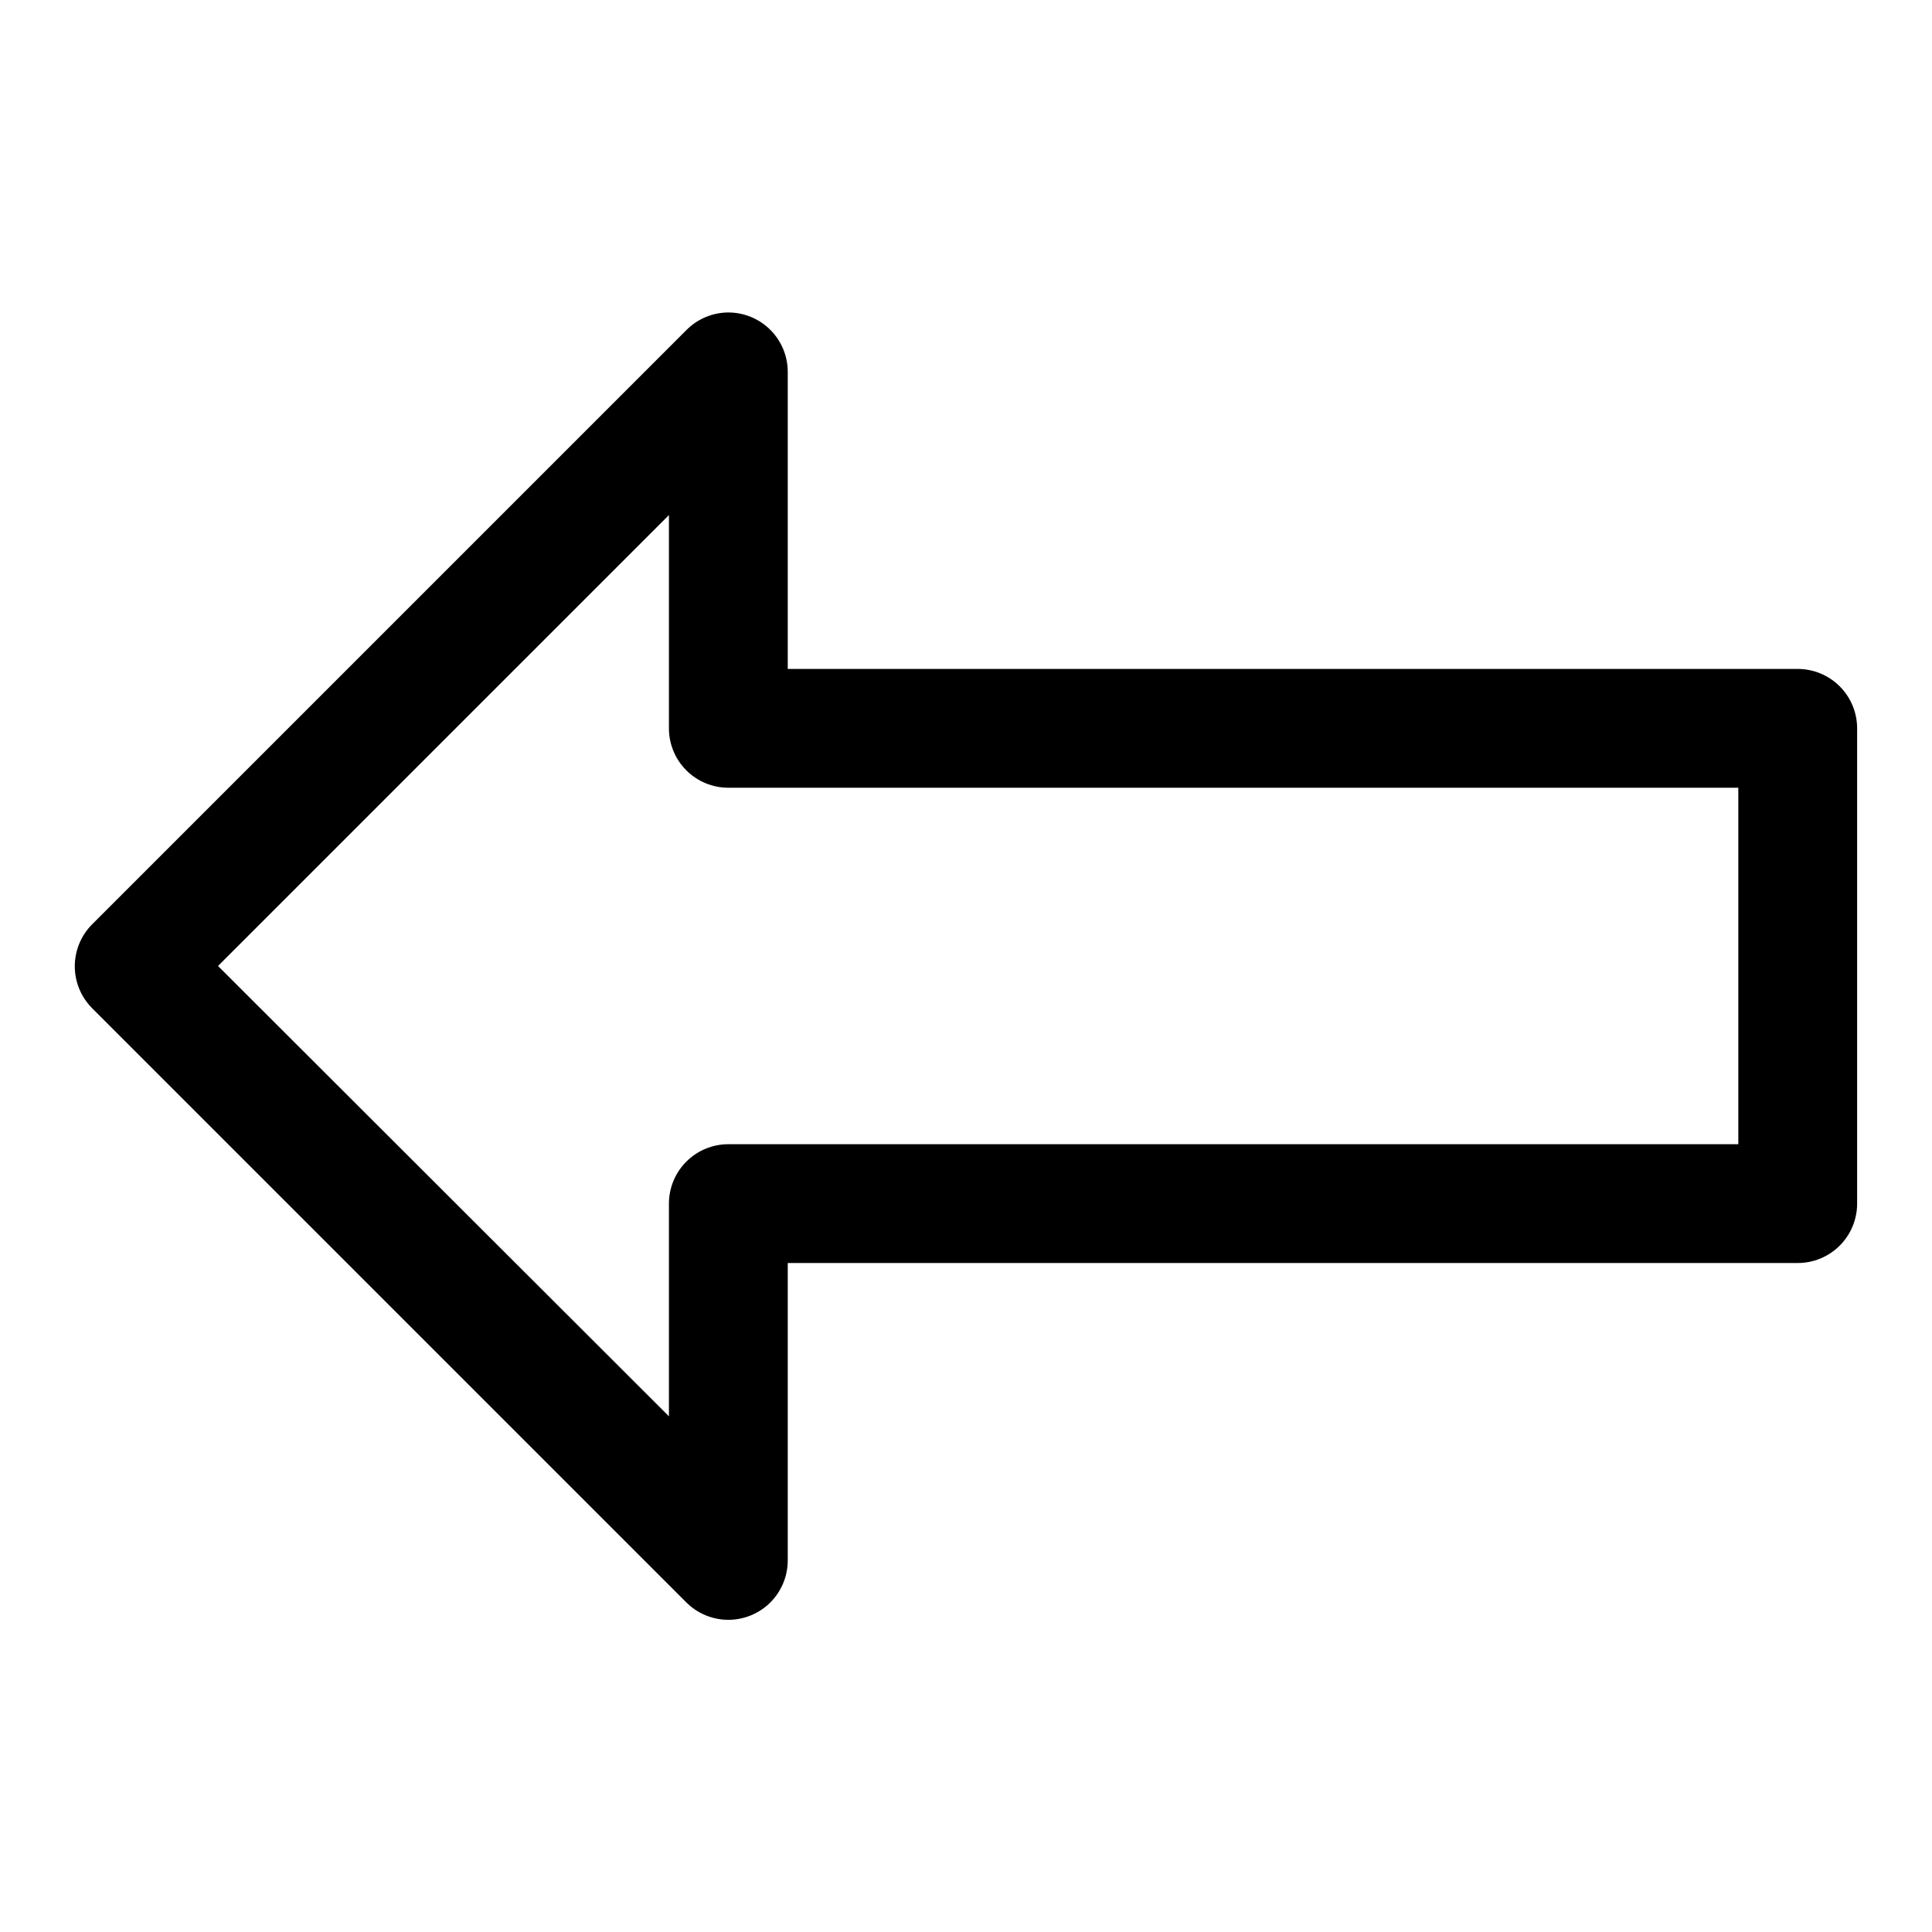
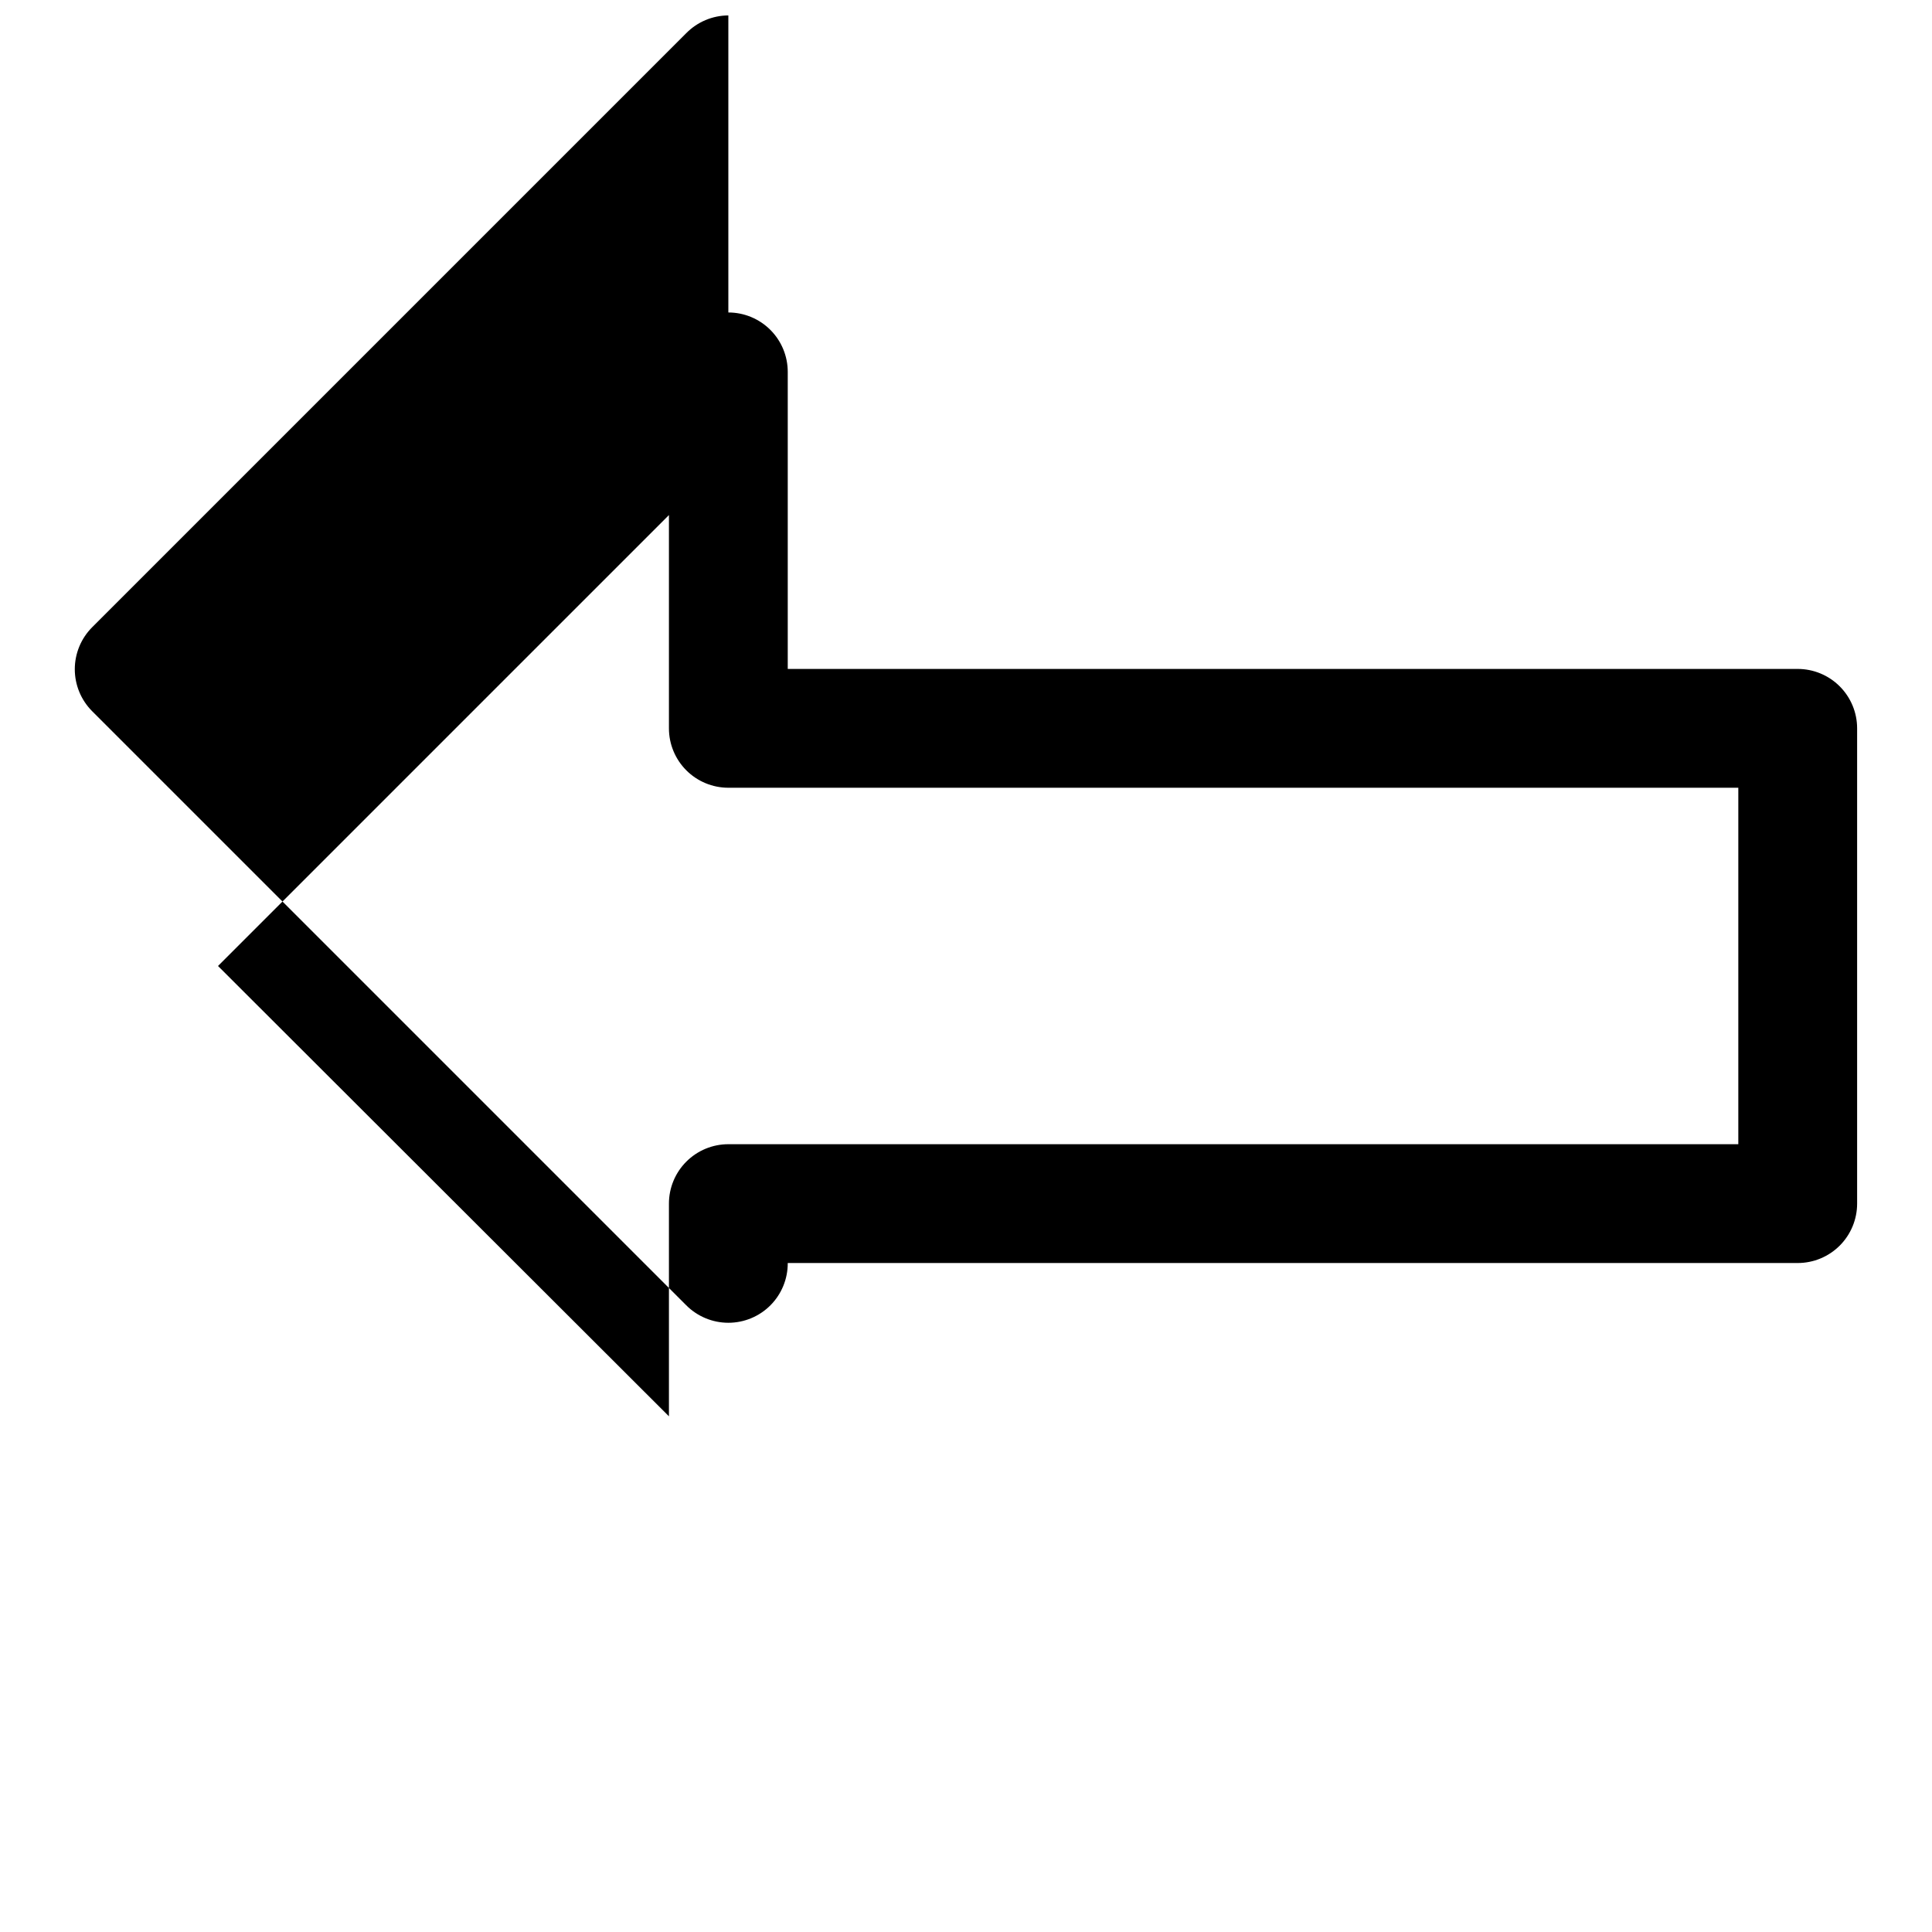
<svg xmlns="http://www.w3.org/2000/svg" fill="#000000" width="800px" height="800px" version="1.1" viewBox="144 144 512 512">
-   <path d="m337.02 226.81c4.176 0 8.18 1.66 11.133 4.613s4.609 6.957 4.609 11.133v78.719h267.65c4.176 0 8.18 1.66 11.133 4.613s4.613 6.957 4.613 11.133v125.95c0 4.172-1.66 8.18-4.613 11.133-2.953 2.949-6.957 4.609-11.133 4.609h-267.65v78.719c0.023 4.195-1.625 8.227-4.582 11.199-2.957 2.973-6.981 4.641-11.172 4.637-4.195-0.004-8.215-1.68-11.168-4.656l-157.44-157.44c-2.93-2.949-4.578-6.938-4.578-11.098s1.648-8.152 4.578-11.102l157.44-157.44v0.004c2.945-3.008 6.973-4.707 11.18-4.727zm267.65 125.95h-267.65c-4.176 0-8.18-1.656-11.133-4.609s-4.613-6.957-4.613-11.133v-56.523l-119.5 119.5 119.5 119.34v-56.363c0-4.176 1.66-8.184 4.613-11.133 2.953-2.953 6.957-4.613 11.133-4.613h267.65z" />
+   <path d="m337.02 226.81c4.176 0 8.18 1.66 11.133 4.613s4.609 6.957 4.609 11.133v78.719h267.65c4.176 0 8.18 1.66 11.133 4.613s4.613 6.957 4.613 11.133v125.95c0 4.172-1.66 8.18-4.613 11.133-2.953 2.949-6.957 4.609-11.133 4.609h-267.65c0.023 4.195-1.625 8.227-4.582 11.199-2.957 2.973-6.981 4.641-11.172 4.637-4.195-0.004-8.215-1.68-11.168-4.656l-157.44-157.44c-2.93-2.949-4.578-6.938-4.578-11.098s1.648-8.152 4.578-11.102l157.44-157.44v0.004c2.945-3.008 6.973-4.707 11.18-4.727zm267.65 125.95h-267.65c-4.176 0-8.18-1.656-11.133-4.609s-4.613-6.957-4.613-11.133v-56.523l-119.5 119.5 119.5 119.34v-56.363c0-4.176 1.66-8.184 4.613-11.133 2.953-2.953 6.957-4.613 11.133-4.613h267.65z" />
</svg>